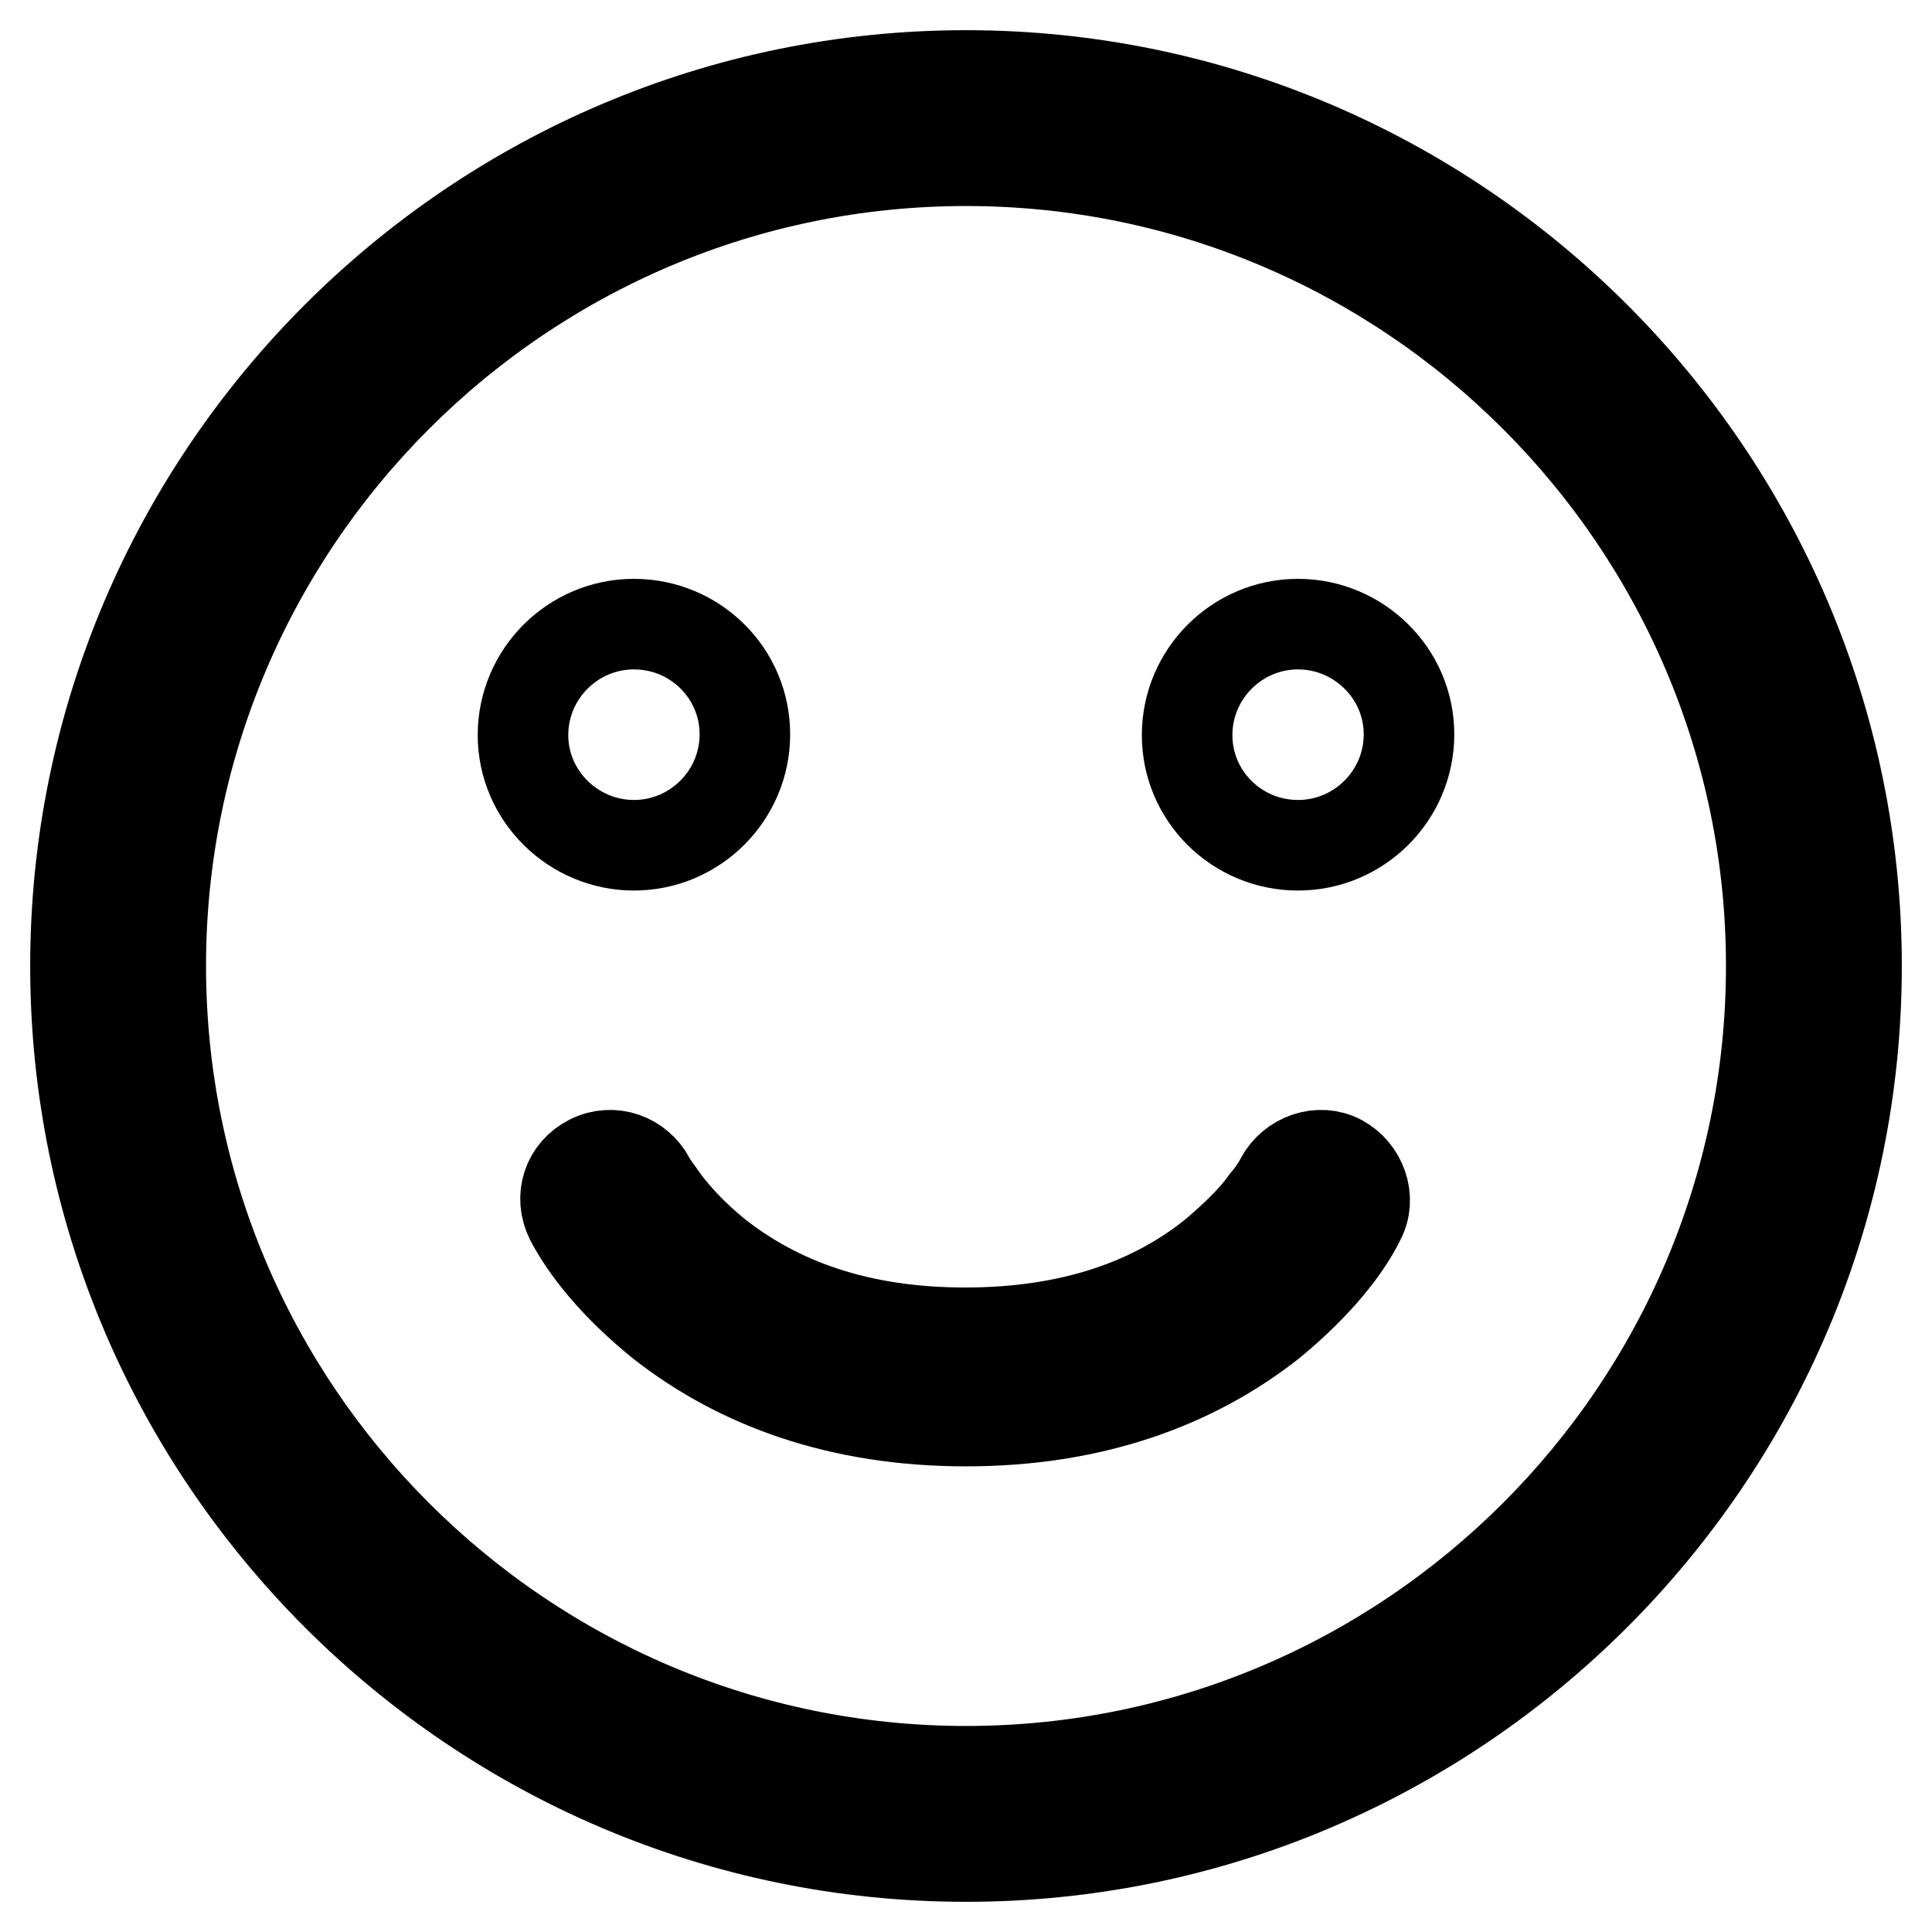
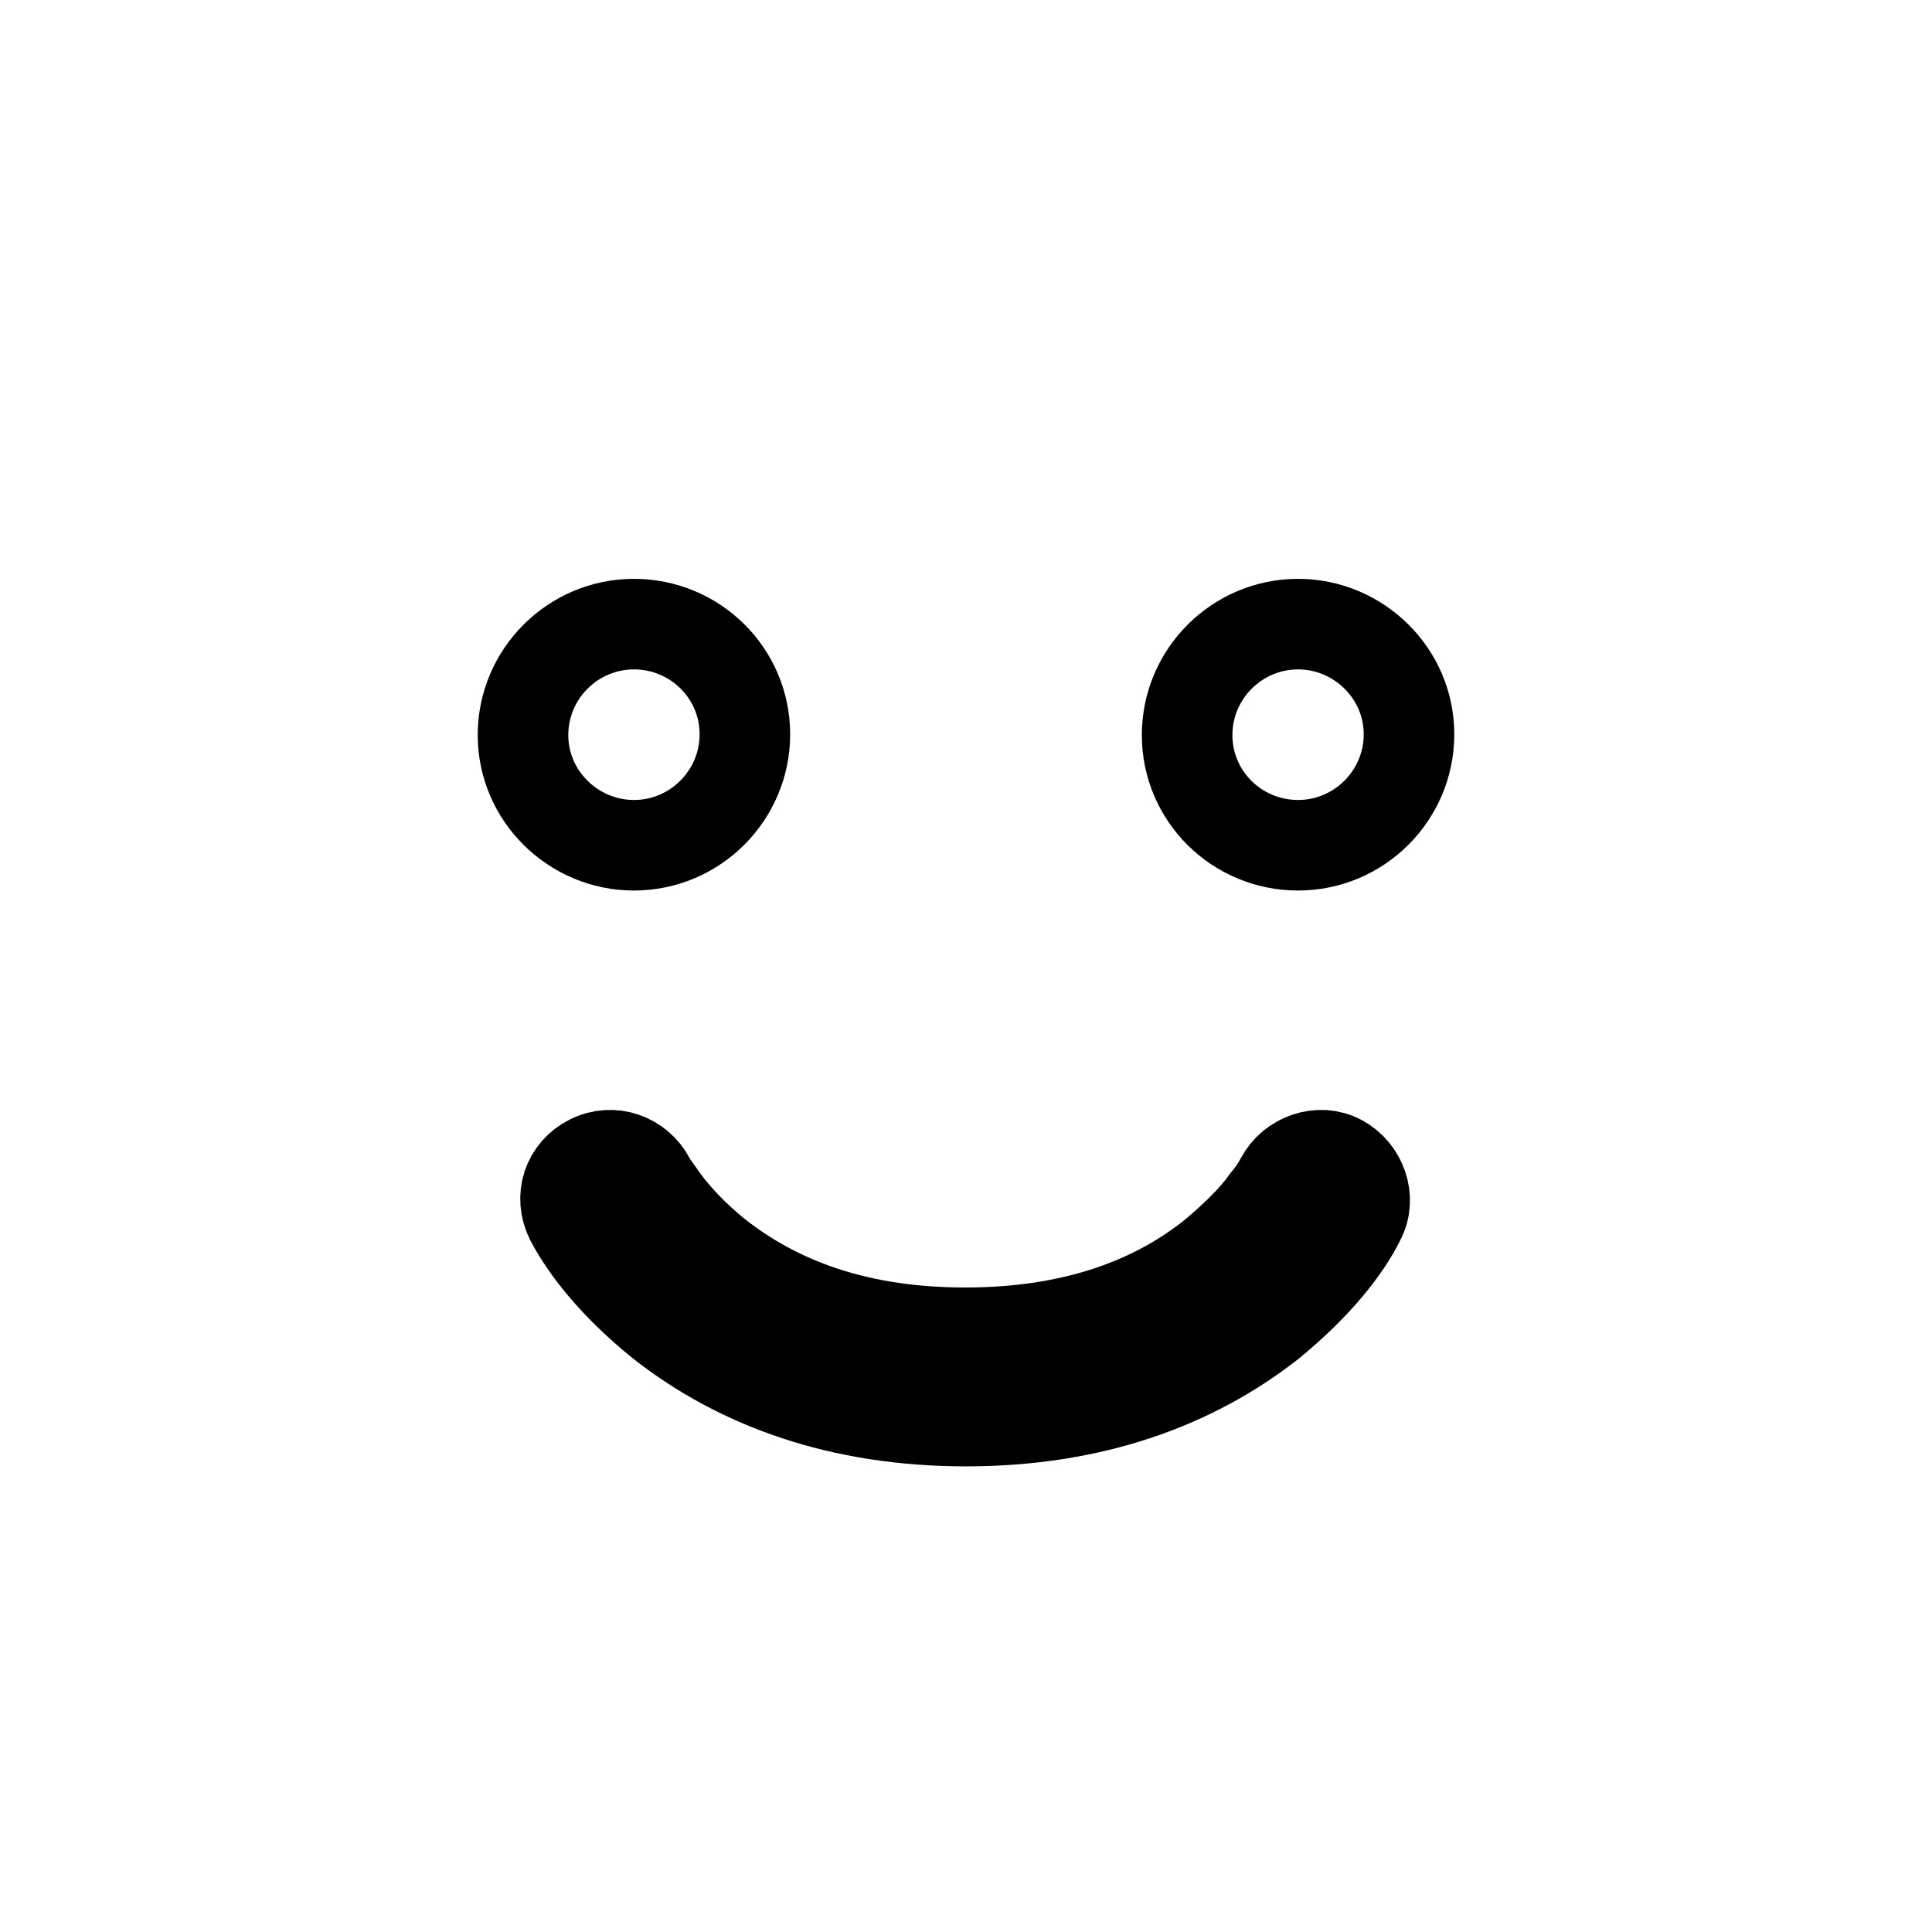
<svg xmlns="http://www.w3.org/2000/svg" version="1.1" x="0px" y="0px" viewBox="0 0 256 256" enable-background="new 0 0 256 256" xml:space="preserve">
  <g>
    <path stroke-width="12" fill-opacity="0" stroke="#000000" d="M84,112c8.1,0,14.7-6.6,14.7-14.7S92.1,82.7,84,82.7c-8.1,0-14.7,6.6-14.7,14.7S76,112,84,112z M172,112 c8.1,0,14.7-6.6,14.7-14.7S180,82.7,172,82.7c-8.1,0-14.7,6.6-14.7,14.7S163.9,112,172,112z M87.6,175.3c10.3,8.1,23.7,13,40.4,13 s30.1-4.9,40.4-13c6.2-5.1,10-10,11.8-13.7c1.5-2.8,0.2-6.4-2.6-7.9c-2.8-1.5-6.4-0.2-7.9,2.6c-0.2,0.4-0.8,1.5-1.9,2.8 c-1.7,2.4-4.1,4.7-6.8,7c-8.1,6.6-19,10.5-33.1,10.5c-14.1,0-24.8-3.9-33.1-10.5c-2.8-2.3-5.1-4.7-6.8-7c-0.9-1.3-1.7-2.3-1.9-2.8 c-1.5-2.8-4.9-4.1-7.9-2.6c-3,1.5-4.1,4.9-2.6,7.9C77.6,165.4,81.4,170.3,87.6,175.3L87.6,175.3z" />
-     <path stroke-width="12" fill-opacity="0" stroke="#000000" d="M128,246c-65,0-118-53-118-118C10,63,63,10,128,10c65,0,118,53,118,118C246,193,193,246,128,246z M128,21.3 C69.2,21.3,21.3,69.2,21.3,128c0,58.8,47.9,106.7,106.7,106.7c58.8,0,106.7-47.9,106.7-106.7C234.7,69.2,186.8,21.3,128,21.3z" />
  </g>
</svg>